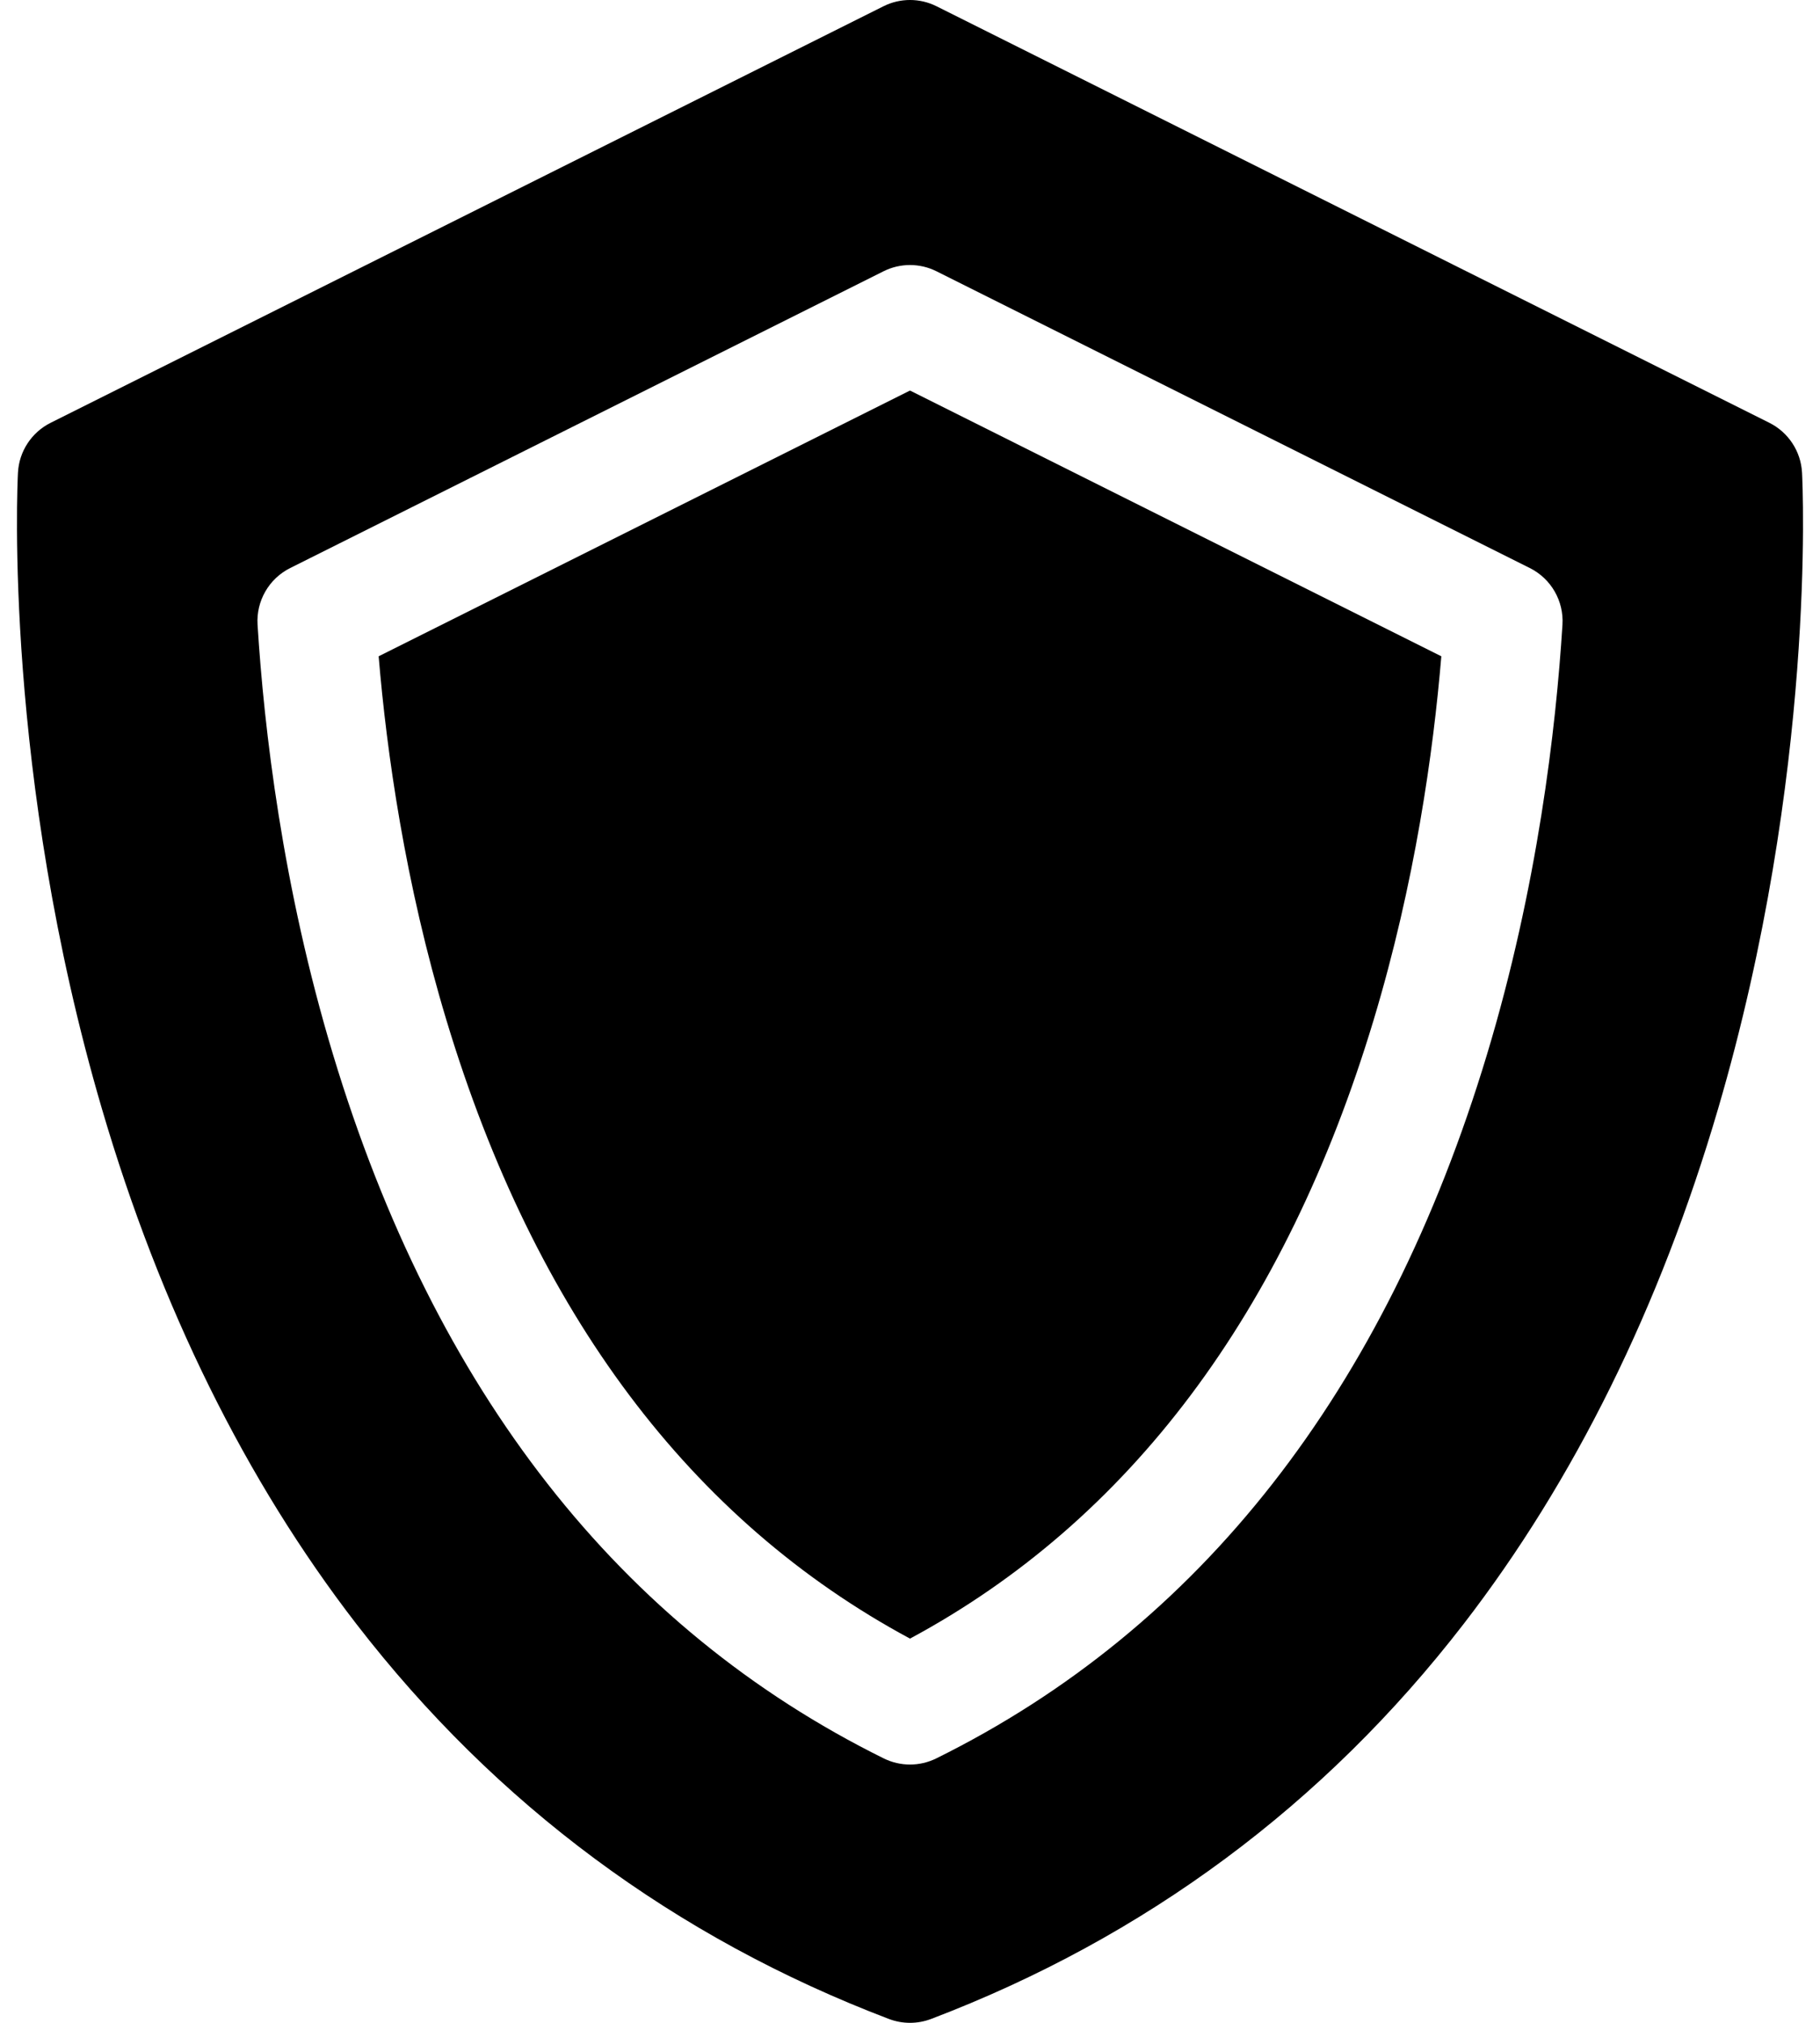
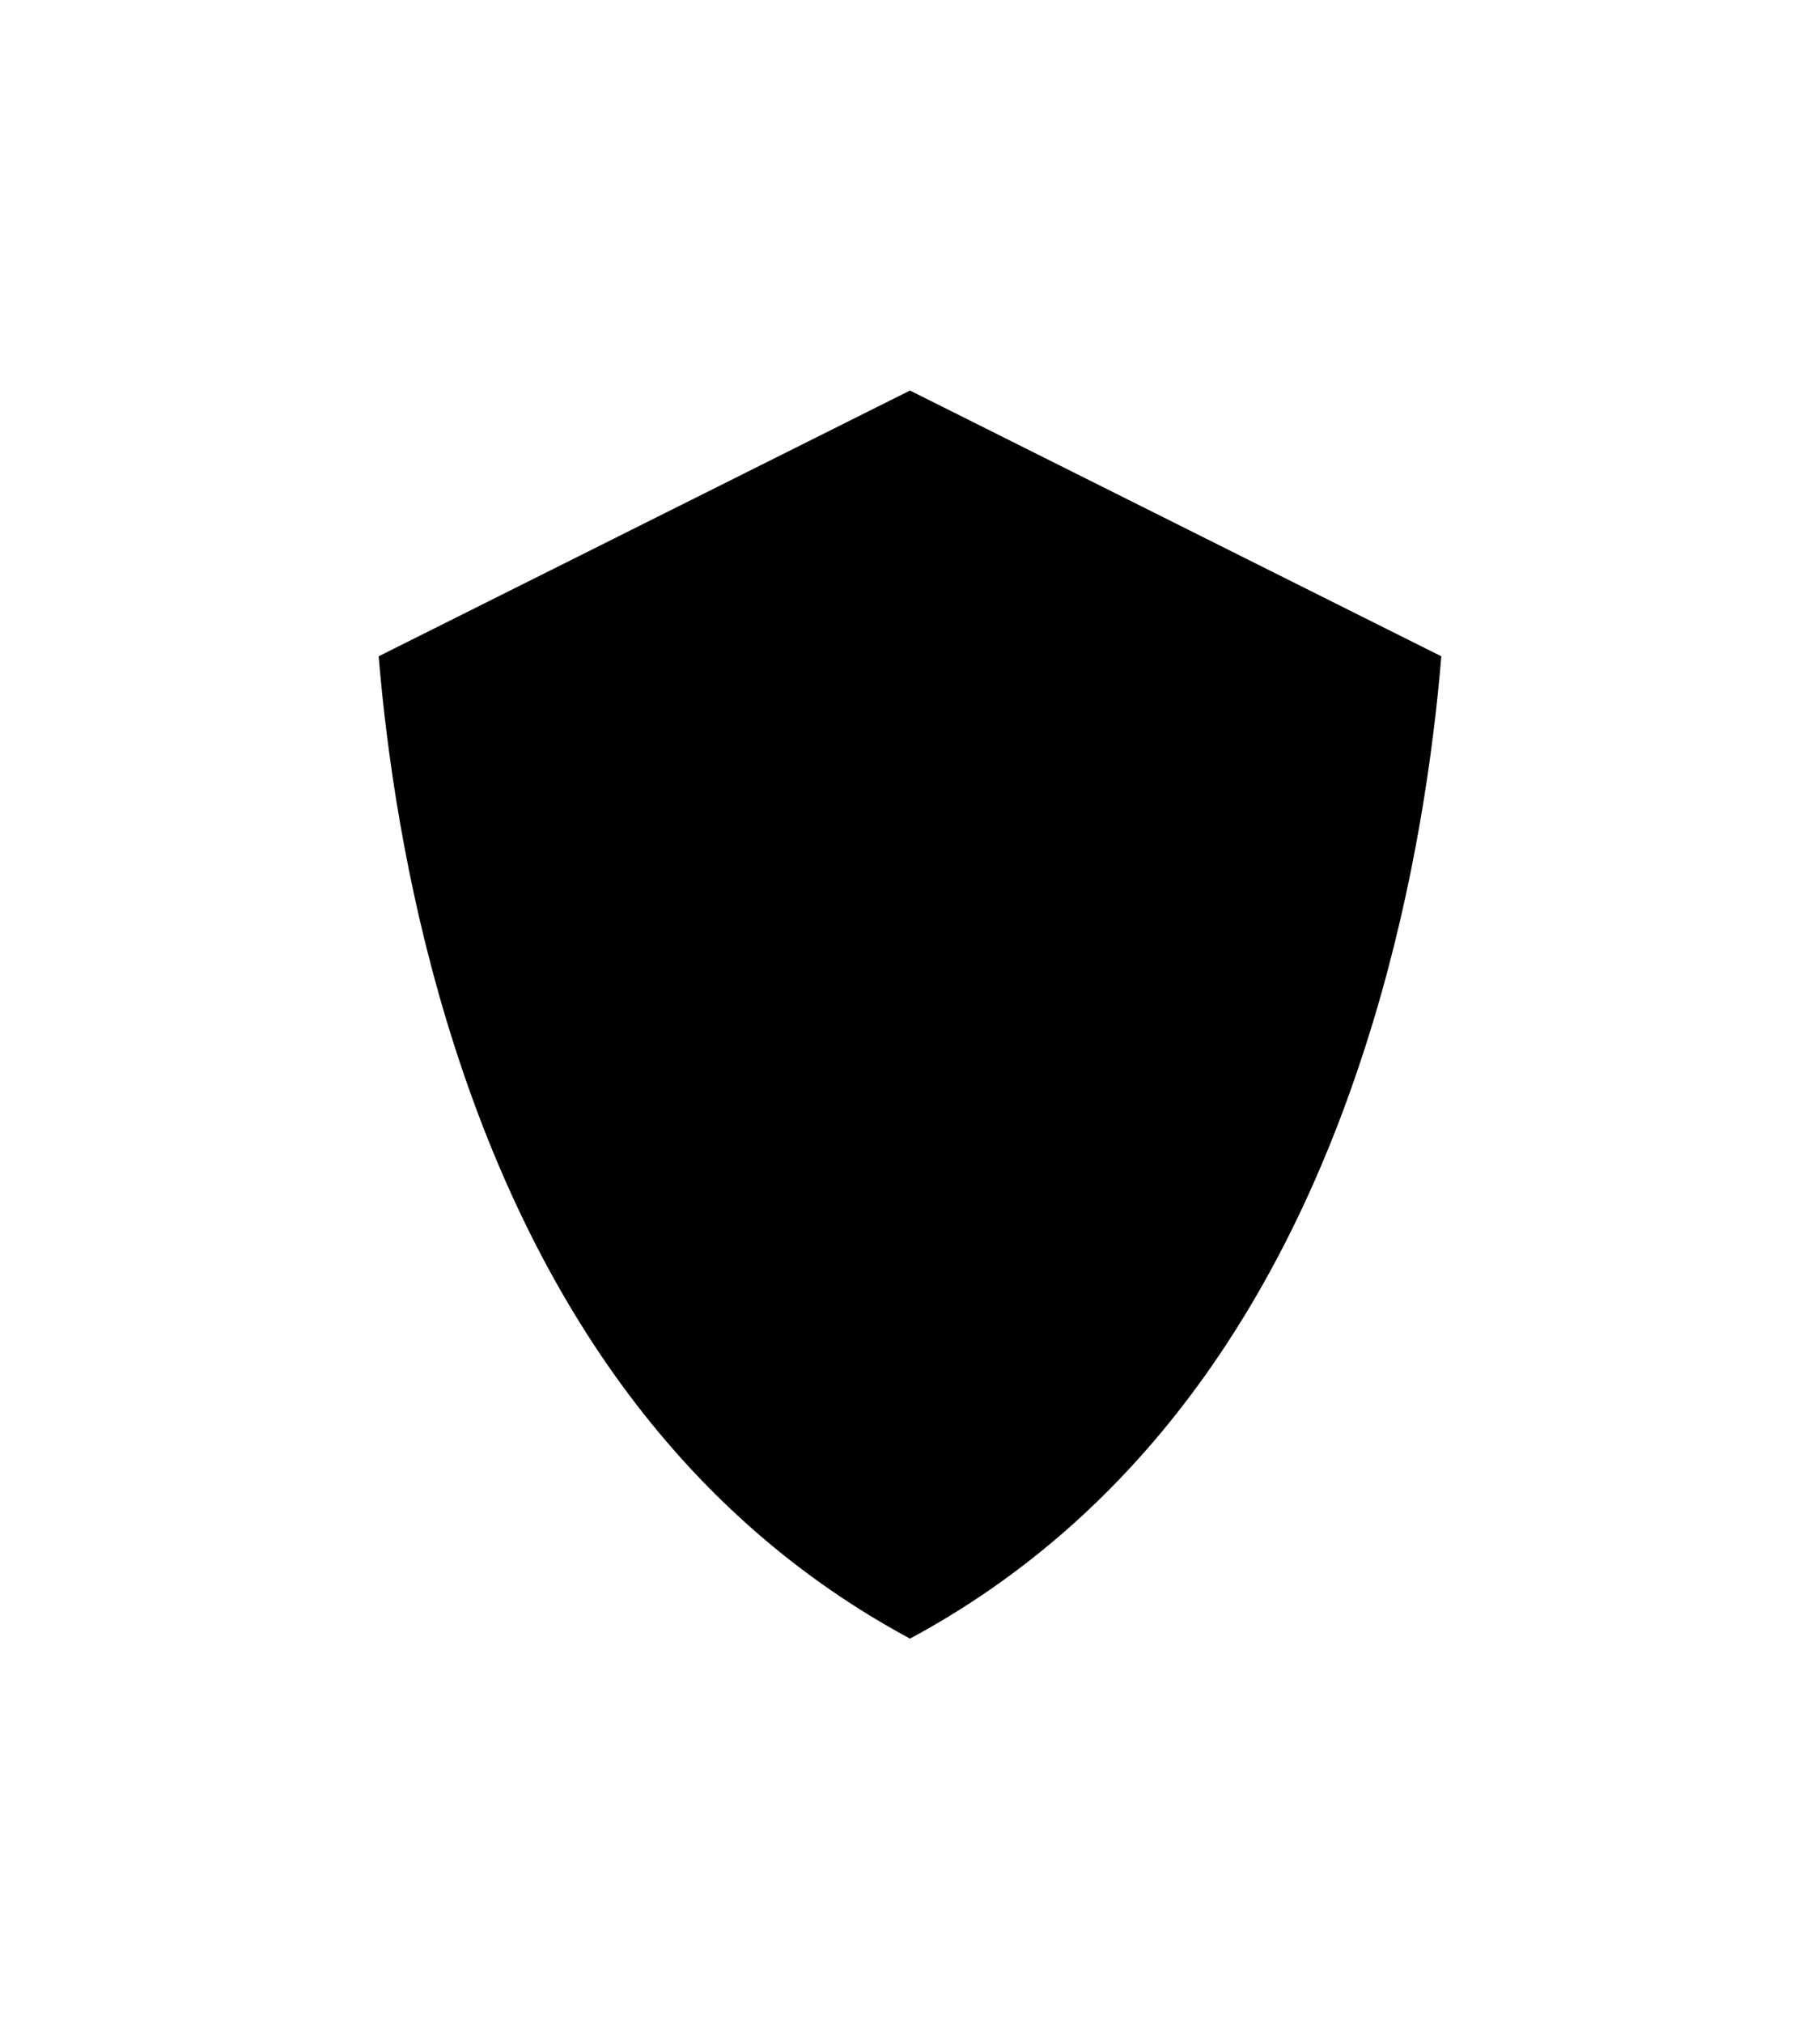
<svg xmlns="http://www.w3.org/2000/svg" width="81" height="90" viewBox="0 0 81 90" fill="none">
  <path d="M16.852 29.2C17.208 33.456 18.025 39.286 19.874 45.408C23.8 58.408 30.736 67.652 40.5 72.905C50.264 67.652 57.2 58.408 61.126 45.408C62.974 39.287 63.791 33.457 64.147 29.2L40.5 17.376L16.852 29.2Z" fill="#B8D0F1" style="fill:#B8D0F1;fill:color(display-p3 0.722 0.816 0.945);fill-opacity:1;" />
-   <path d="M80.201 21.034C80.152 20.085 79.596 19.237 78.747 18.812L41.679 0.278C40.937 -0.093 40.063 -0.093 39.321 0.278L2.253 18.812C1.404 19.237 0.848 20.085 0.799 21.034C0.771 21.573 0.161 34.422 4.538 49.34C7.128 58.167 10.938 65.876 15.861 72.254C22.066 80.291 30.04 86.204 39.562 89.828C39.864 89.942 40.182 90 40.5 90C40.818 90 41.136 89.942 41.438 89.828C50.96 86.204 58.934 80.291 65.139 72.254C70.062 65.876 73.871 58.167 76.462 49.34C80.839 34.422 80.229 21.573 80.201 21.034ZM41.669 78.235C41.3 78.417 40.9 78.508 40.5 78.508C40.1 78.508 39.7 78.417 39.331 78.235C27.591 72.43 19.346 61.898 14.826 46.933C12.566 39.447 11.749 32.394 11.463 27.795C11.397 26.739 11.969 25.746 12.915 25.273L39.321 12.07C40.063 11.699 40.937 11.699 41.679 12.07L68.085 25.273C69.032 25.746 69.604 26.739 69.538 27.795C69.251 32.395 68.435 39.448 66.174 46.933C61.654 61.898 53.409 72.43 41.669 78.235Z" fill="#B8D0F1" style="fill:#B8D0F1;fill:color(display-p3 0.722 0.816 0.945);fill-opacity:1;" />
</svg>